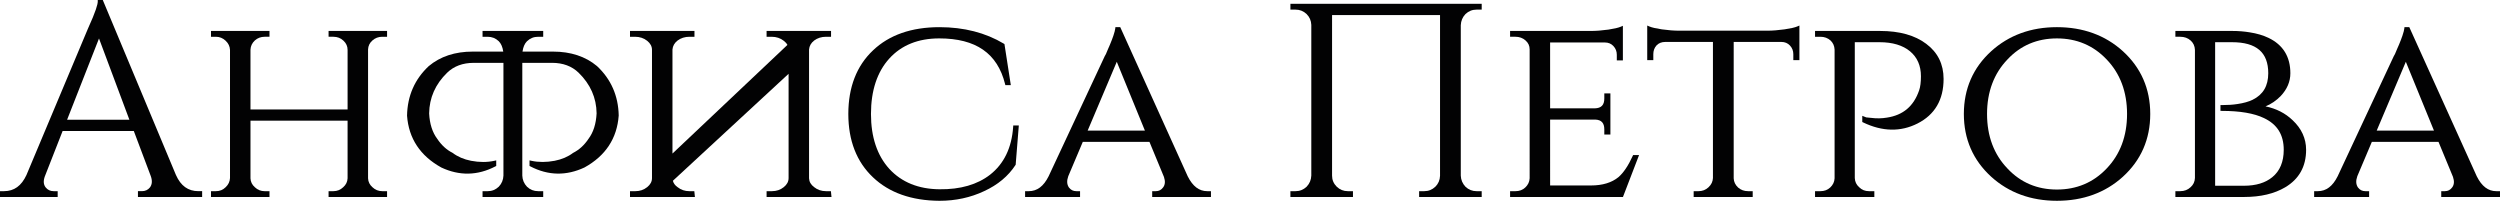
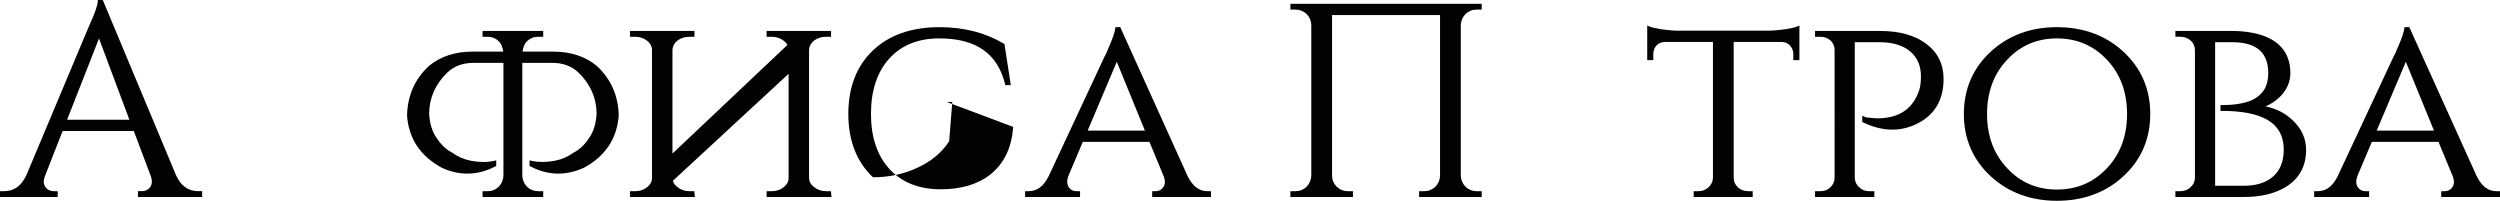
<svg xmlns="http://www.w3.org/2000/svg" version="1.1" x="0px" y="0px" width="515.199px" height="41.379px" viewBox="0 0 515.199 41.379" style="enable-background:new 0 0 515.199 41.379;" xml:space="preserve">
  <g>
    <path style="fill:#020203;" d="M36.259,36.064L21.181,0h-1.036v0.319   c0,0.529-0.354,1.936-2.046,5.641L5.457,36.057   c-1.035,2.247-2.551,3.34-4.635,3.34H0v1.197h11.886v-1.197h-0.823   c-0.69,0-1.231-0.254-1.65-0.773c-0.455-0.584-0.513-1.327-0.179-2.261   l3.671-9.367h14.67l3.502,9.301c0.337,0.948,0.278,1.712-0.171,2.321   c-0.425,0.524-0.966,0.778-1.655,0.778h-0.824v1.197h13.23v-1.197h-0.767   C38.772,39.397,37.257,38.307,36.259,36.064 M26.665,24.679H13.826l6.576-16.752   L26.665,24.679z" />
-     <path style="fill:#020203;" d="M67.713,7.577h0.991c0.817,0,1.496,0.265,2.076,0.809   c0.573,0.539,0.851,1.159,0.851,1.894v12.272H51.619l-0.001-12.314   c0.033-0.742,0.33-1.365,0.9-1.902c0.579-0.511,1.242-0.759,2.028-0.759   h0.99V6.38H43.481v1.198h0.991c0.779,0,1.441,0.265,2.02,0.809   c0.576,0.543,0.873,1.167,0.907,1.894l0.001,26.399   c-0.034,0.742-0.331,1.366-0.914,1.915c-0.539,0.54-1.198,0.803-2.013,0.803   h-0.991v1.198h12.054v-1.198h-0.99c-0.782,0-1.443-0.264-2.028-0.816   c-0.572-0.505-0.867-1.108-0.899-1.831V24.87h20.011l0.001,11.866   c-0.034,0.737-0.328,1.34-0.907,1.852c-0.578,0.544-1.239,0.809-2.02,0.809   h-0.991v1.198h12.054v-1.198h-0.99c-0.782,0-1.443-0.264-2.028-0.816   c-0.573-0.505-0.867-1.108-0.899-1.831V10.182c0.033-0.737,0.327-1.341,0.899-1.845   c0.579-0.511,1.243-0.759,2.028-0.759h0.99V6.38H67.713V7.577z" />
    <path style="fill:#020203;" d="M113.976,10.633h-6.3c0.136-0.94,0.447-1.658,0.924-2.135   c0.653-0.619,1.405-0.92,2.299-0.92h1.046V6.38H99.443v1.198h1.046   c0.893,0,1.645,0.301,2.292,0.914c0.482,0.483,0.795,1.203,0.93,2.142h-6.3   c-3.641,0-6.685,1.004-9.06,2.996c-2.888,2.699-4.391,6.126-4.466,10.217   c0.343,4.682,2.713,8.271,7.066,10.674c3.734,1.754,7.482,1.677,11.139-0.229   l0.172-0.089v-1.151l-0.387,0.086c-1.48,0.324-3.094,0.324-4.795-0.002   c-1.475-0.286-2.748-0.832-3.836-1.65c-1.212-0.606-2.262-1.567-3.135-2.874   c-1-1.321-1.562-3.088-1.67-5.231c0.036-3.216,1.283-6.04,3.709-8.394   c1.387-1.351,3.232-2.036,5.485-2.036h6.116l0.001,23.229   c-0.035,0.899-0.354,1.655-0.964,2.299c-0.654,0.619-1.406,0.92-2.299,0.92   H99.443v1.197h12.502V39.397h-1.046c-0.894,0-1.646-0.301-2.287-0.908   c-0.623-0.657-0.943-1.413-0.976-2.299V12.949h6.117   c2.253,0,4.099,0.685,5.485,2.036c2.425,2.354,3.672,5.178,3.709,8.373   c-0.108,2.164-0.67,3.93-1.682,5.268c-0.86,1.29-1.911,2.252-3.173,2.888   c-1.038,0.788-2.312,1.333-3.785,1.62c-1.702,0.326-3.317,0.327-4.796,0.002   l-0.387-0.086v1.151l0.172,0.089c3.657,1.906,7.405,1.982,11.158,0.22   c4.334-2.395,6.705-5.983,7.049-10.695c-0.077-4.063-1.58-7.49-4.479-10.199   C120.66,11.636,117.616,10.633,113.976,10.633" />
    <path style="fill:#020203;" d="M170.217,39.397c-0.93,0-1.747-0.278-2.439-0.833   c-0.673-0.503-1.016-1.101-1.048-1.814l-0.001-26.553   c0.066-0.736,0.412-1.341,1.049-1.843c0.686-0.515,1.506-0.776,2.439-0.776   h1.046V6.379h-13.286V7.578h1.047c0.964,0,1.801,0.278,2.495,0.831   c0.331,0.248,0.584,0.532,0.754,0.847l-23.692,22.388L138.581,10.197   c0.066-0.736,0.412-1.341,1.049-1.843c0.686-0.515,1.507-0.776,2.439-0.776   h1.046V6.379h-13.285V7.578h1.046c0.964,0,1.801,0.278,2.487,0.826   c0.673,0.538,0.999,1.152,0.999,1.877V36.694c0,0.725-0.327,1.34-0.999,1.877   c-0.694,0.555-1.489,0.826-2.431,0.826h-1.102v1.197h13.375l-0.12-1.197h-1.016   c-0.942,0-1.737-0.271-2.446-0.838c-0.513-0.361-0.827-0.79-0.955-1.306   l23.844-22.046V36.694c0,0.725-0.327,1.34-1,1.877   c-0.694,0.555-1.489,0.826-2.431,0.826h-1.103v1.197h13.375l-0.12-1.197H170.217z   " />
-     <path style="fill:#020203;" d="M208.791,26.152c-0.292,4.289-1.888,7.6-4.746,9.843   c-2.615,2.035-6.114,3.065-10.434,3.01c-4.327-0.035-7.807-1.451-10.343-4.204   c-2.507-2.761-3.778-6.566-3.778-11.313c0-4.82,1.272-8.664,3.778-11.426   c2.499-2.752,5.96-4.148,10.285-4.148c7.552,0,11.99,3.069,13.569,9.384   l0.061,0.242h1.125l-1.311-8.462l-0.128-0.077   c-3.764-2.258-8.225-3.403-13.259-3.403c-5.767,0-10.379,1.611-13.706,4.788   c-3.371,3.181-5.081,7.59-5.081,13.103c0,5.475,1.71,9.865,5.079,13.046   c3.328,3.177,7.94,4.807,13.707,4.845c3.314,0,6.411-0.67,9.199-1.988   c2.803-1.287,4.976-3.096,6.458-5.376l0.044-0.068l0.649-8.092h-1.147   L208.791,26.152z" />
+     <path style="fill:#020203;" d="M208.791,26.152c-0.292,4.289-1.888,7.6-4.746,9.843   c-2.615,2.035-6.114,3.065-10.434,3.01c-4.327-0.035-7.807-1.451-10.343-4.204   c-2.507-2.761-3.778-6.566-3.778-11.313c0-4.82,1.272-8.664,3.778-11.426   c2.499-2.752,5.96-4.148,10.285-4.148c7.552,0,11.99,3.069,13.569,9.384   l0.061,0.242h1.125l-1.311-8.462l-0.128-0.077   c-3.764-2.258-8.225-3.403-13.259-3.403c-5.767,0-10.379,1.611-13.706,4.788   c-3.371,3.181-5.081,7.59-5.081,13.103c0,5.475,1.71,9.865,5.079,13.046   c3.314,0,6.411-0.67,9.199-1.988   c2.803-1.287,4.976-3.096,6.458-5.376l0.044-0.068l0.649-8.092h-1.147   L208.791,26.152z" />
    <path style="fill:#020203;" d="M244.765,36.334L230.86,5.596h-0.995l-0.032,0.284   c-0.034,0.31-0.162,0.797-0.377,1.445c-0.186,0.556-0.429,1.189-0.718,1.877   l-0.392,0.897l-0.44,1.047l-0.227,0.399L216.099,36.328   c-1.033,2.065-2.368,3.069-4.08,3.069h-0.767v1.197h11.327V39.397h-0.767   c-0.645,0-1.147-0.251-1.527-0.758c-0.428-0.624-0.47-1.39-0.137-2.325   l2.995-7.079h13.734l2.989,7.224c0.303,0.91,0.246,1.618-0.177,2.17   c-0.386,0.517-0.871,0.768-1.479,0.768h-0.767v1.197h12.11V39.397h-0.767   C247.113,39.397,245.797,38.395,244.765,36.334 M235.944,26.918h-11.802l6.004-14.184   L235.944,26.918z" />
    <path style="fill:#020203;" d="M265.926,1.981h1.046c0.893,0,1.645,0.301,2.293,0.914   c0.618,0.618,0.935,1.354,0.97,2.237v31.046   c-0.035,0.898-0.353,1.654-0.964,2.299c-0.653,0.619-1.405,0.92-2.299,0.92   h-1.046v1.197h12.894v-1.197h-1.046c-0.894,0-1.646-0.301-2.292-0.914   c-0.653-0.652-0.97-1.403-0.97-2.293V3.101h22.25v33.134   c-0.034,0.896-0.352,1.631-0.964,2.243c-0.653,0.619-1.406,0.92-2.299,0.92   h-1.046v1.197h12.894v-1.197h-1.046c-0.894,0-1.646-0.301-2.287-0.907   c-0.623-0.657-0.941-1.413-0.976-2.299V5.201   c0.035-0.898,0.353-1.654,0.964-2.299c0.653-0.619,1.405-0.921,2.3-0.921   h1.046V0.784h-39.42V1.981z" />
-     <path style="fill:#020203;" d="M336.466,32.141c-0.91,2.001-1.899,3.47-2.934,4.362   c-1.389,1.14-3.298,1.718-5.674,1.718h-8.411V24.646l9.345-0.001   c1.245,0.067,1.824,0.713,1.824,2.033v1.046h1.254v-8.473h-1.254v1.046   c0,1.354-0.63,2-1.975,2.032h-9.195V8.753h11.265   c0.735,0,1.318,0.241,1.781,0.738c0.47,0.504,0.698,1.091,0.698,1.797v1.158   h1.253V5.319l-0.444,0.19c-0.498,0.213-1.357,0.413-2.549,0.593   c-1.319,0.184-2.528,0.277-3.593,0.277h-16.66v1.198h1.104   c0.821,0,1.503,0.249,2.082,0.76c0.568,0.501,0.845,1.1,0.845,1.831   l0.001,26.568c-0.035,0.742-0.332,1.366-0.907,1.908   c-0.541,0.507-1.202,0.754-2.02,0.754h-1.104v1.197h23.259l3.322-8.641h-1.23   L336.466,32.141z" />
    <path style="fill:#020203;" d="M367.771,6.047c-1.319,0.184-2.509,0.277-3.536,0.277h-18.244   c-1.028,0-2.218-0.093-3.534-0.276c-1.199-0.182-2.058-0.381-2.552-0.593   l-0.445-0.191v7.127h1.254v-1.214c0-0.711,0.212-1.301,0.641-1.797   c0.464-0.497,1.065-0.738,1.838-0.738h9.81l0.001,28.039   c-0.035,0.742-0.332,1.366-0.908,1.908c-0.578,0.545-1.256,0.809-2.075,0.809   h-0.991v1.198h12.167v-1.198h-0.935c-0.822,0-1.504-0.248-2.076-0.753   c-0.577-0.542-0.873-1.167-0.907-1.894V8.641h9.81   c0.735,0,1.318,0.242,1.781,0.738c0.47,0.503,0.698,1.091,0.698,1.797v1.214   h1.254V5.263l-0.445,0.191C369.882,5.666,369.004,5.865,367.771,6.047" />
    <path style="fill:#020203;" d="M396.938,9.018c-2.323-1.751-5.513-2.639-9.482-2.639h-13.414   v1.198h1.102c0.822,0,1.504,0.249,2.076,0.753   c0.539,0.505,0.817,1.129,0.85,1.894l0.001,26.512   c-0.033,0.741-0.331,1.366-0.906,1.907c-0.541,0.507-1.201,0.754-2.021,0.754   h-1.102v1.197h12.222V39.397h-1.103c-0.816,0-1.473-0.263-2.026-0.816   c-0.573-0.505-0.867-1.126-0.9-1.887V8.697h5.109   c2.671,0,4.786,0.635,6.287,1.885c1.483,1.237,2.235,2.962,2.235,5.127   c0,1.226-0.125,2.207-0.374,2.918c-1.125,3.267-3.293,5.101-6.635,5.61   c-1.046,0.181-2.144,0.198-3.275,0.052l-0.992-0.097l-0.812-0.325v1.276   l0.181,0.087c3.955,1.903,7.722,1.978,11.194,0.221   c3.57-1.804,5.38-4.893,5.38-9.182   C400.535,13.229,399.324,10.789,396.938,9.018" />
    <path style="fill:#020203;" d="M437.477,10.547c-3.626-3.286-8.198-4.951-13.589-4.951   c-5.354,0-9.908,1.666-13.533,4.951c-3.747,3.406-5.645,7.759-5.645,12.94   c0,5.181,1.898,9.534,5.645,12.94c3.625,3.285,8.178,4.951,13.533,4.951   c5.392,0,9.964-1.666,13.589-4.951c3.746-3.406,5.645-7.759,5.645-12.94   C443.122,18.307,441.223,13.954,437.477,10.547 M434.122,34.74   c-2.722,2.868-6.166,4.321-10.234,4.321c-4.068,0-7.492-1.453-10.179-4.323   c-2.801-2.908-4.22-6.694-4.22-11.25s1.42-8.342,4.224-11.254   c2.684-2.867,6.108-4.32,10.175-4.32c4.068,0,7.511,1.454,10.235,4.323   c2.8,2.91,4.22,6.695,4.22,11.251s-1.42,8.342-4.22,11.25L434.122,34.74   z" />
    <path style="fill:#020203;" d="M466.881,21.922c1.167-0.479,2.214-1.193,3.126-2.132   c1.321-1.399,1.99-2.978,1.99-4.697c0-3.401-1.51-5.851-4.49-7.282   c-1.107-0.534-2.418-0.921-3.891-1.147c-1.132-0.189-2.336-0.285-3.578-0.285   H448.303v1.198h0.99c0.859,0,1.56,0.249,2.139,0.76   c0.572,0.504,0.866,1.144,0.9,1.943v26.4   c-0.033,0.774-0.328,1.396-0.906,1.907c-0.579,0.544-1.276,0.809-2.133,0.809   h-0.99v1.197h14.197c3.363,0,6.205-0.674,8.445-2.003   c2.852-1.695,4.297-4.292,4.297-7.717c0-2.32-0.938-4.374-2.785-6.106   C470.954,23.328,469.083,22.374,466.881,21.922 M456.495,8.697h3.486   c5.02,0,7.46,2.092,7.46,6.396c0,2.615-1.058,4.407-3.233,5.476   c-0.823,0.394-1.866,0.687-3.102,0.868c-0.91,0.146-1.984,0.22-3.195,0.22   h-0.319v1.198h0.319c3.701,0,6.61,0.497,8.65,1.48   c2.739,1.298,4.07,3.437,4.07,6.539c0,2.462-0.789,4.356-2.347,5.63   c-1.427,1.177-3.392,1.774-5.841,1.774h-5.949V8.697z" />
    <path style="fill:#020203;" d="M514.433,39.397c-1.674,0-2.989-1.003-4.022-3.064L496.507,5.596   h-0.995l-0.031,0.284c-0.035,0.314-0.163,0.8-0.378,1.445   c-0.185,0.554-0.426,1.186-0.717,1.876l-0.393,0.898l-0.44,1.046l-0.227,0.399   l-11.581,24.783c-1.033,2.065-2.368,3.069-4.08,3.069h-0.766v1.197h11.327V39.397   h-0.767c-0.647,0-1.149-0.251-1.528-0.758c-0.428-0.624-0.47-1.39-0.137-2.325   l2.995-7.079h13.735l2.988,7.224c0.302,0.909,0.246,1.617-0.176,2.17   c-0.387,0.517-0.871,0.768-1.48,0.768h-0.766v1.197h12.11V39.397H514.433z    M501.591,26.918h-11.803l6.005-14.184L501.591,26.918z" />
  </g>
</svg>